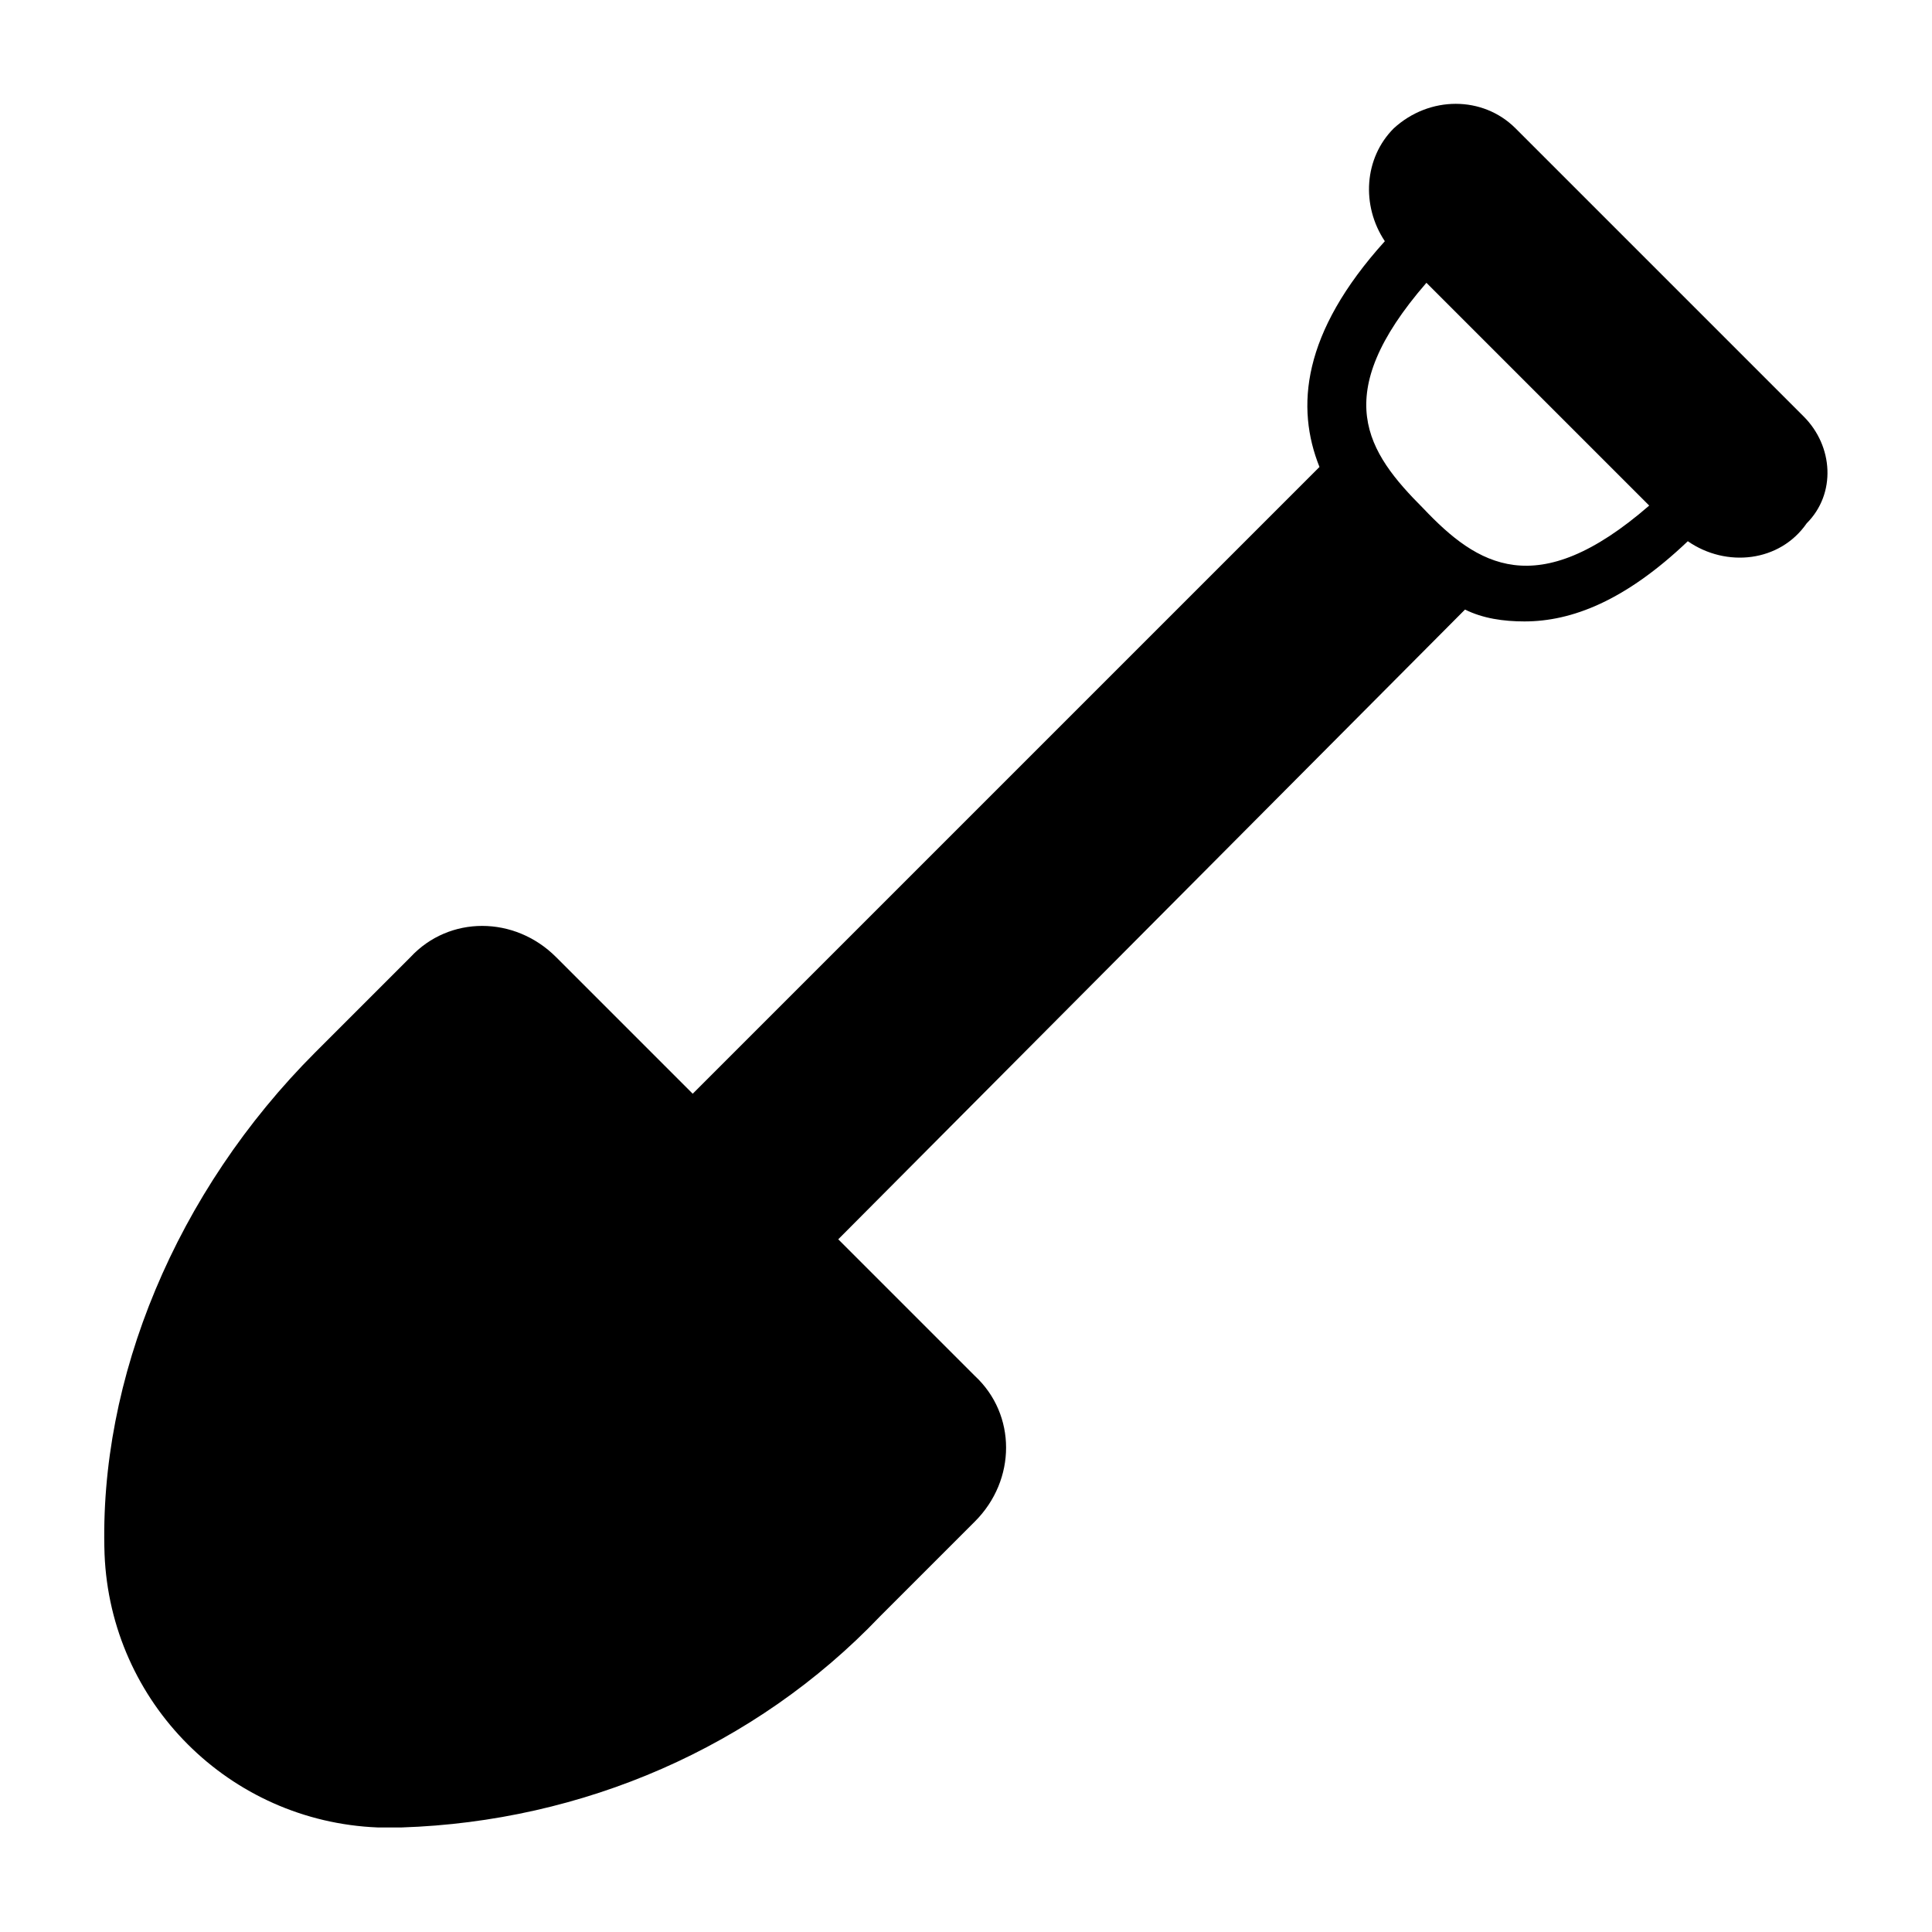
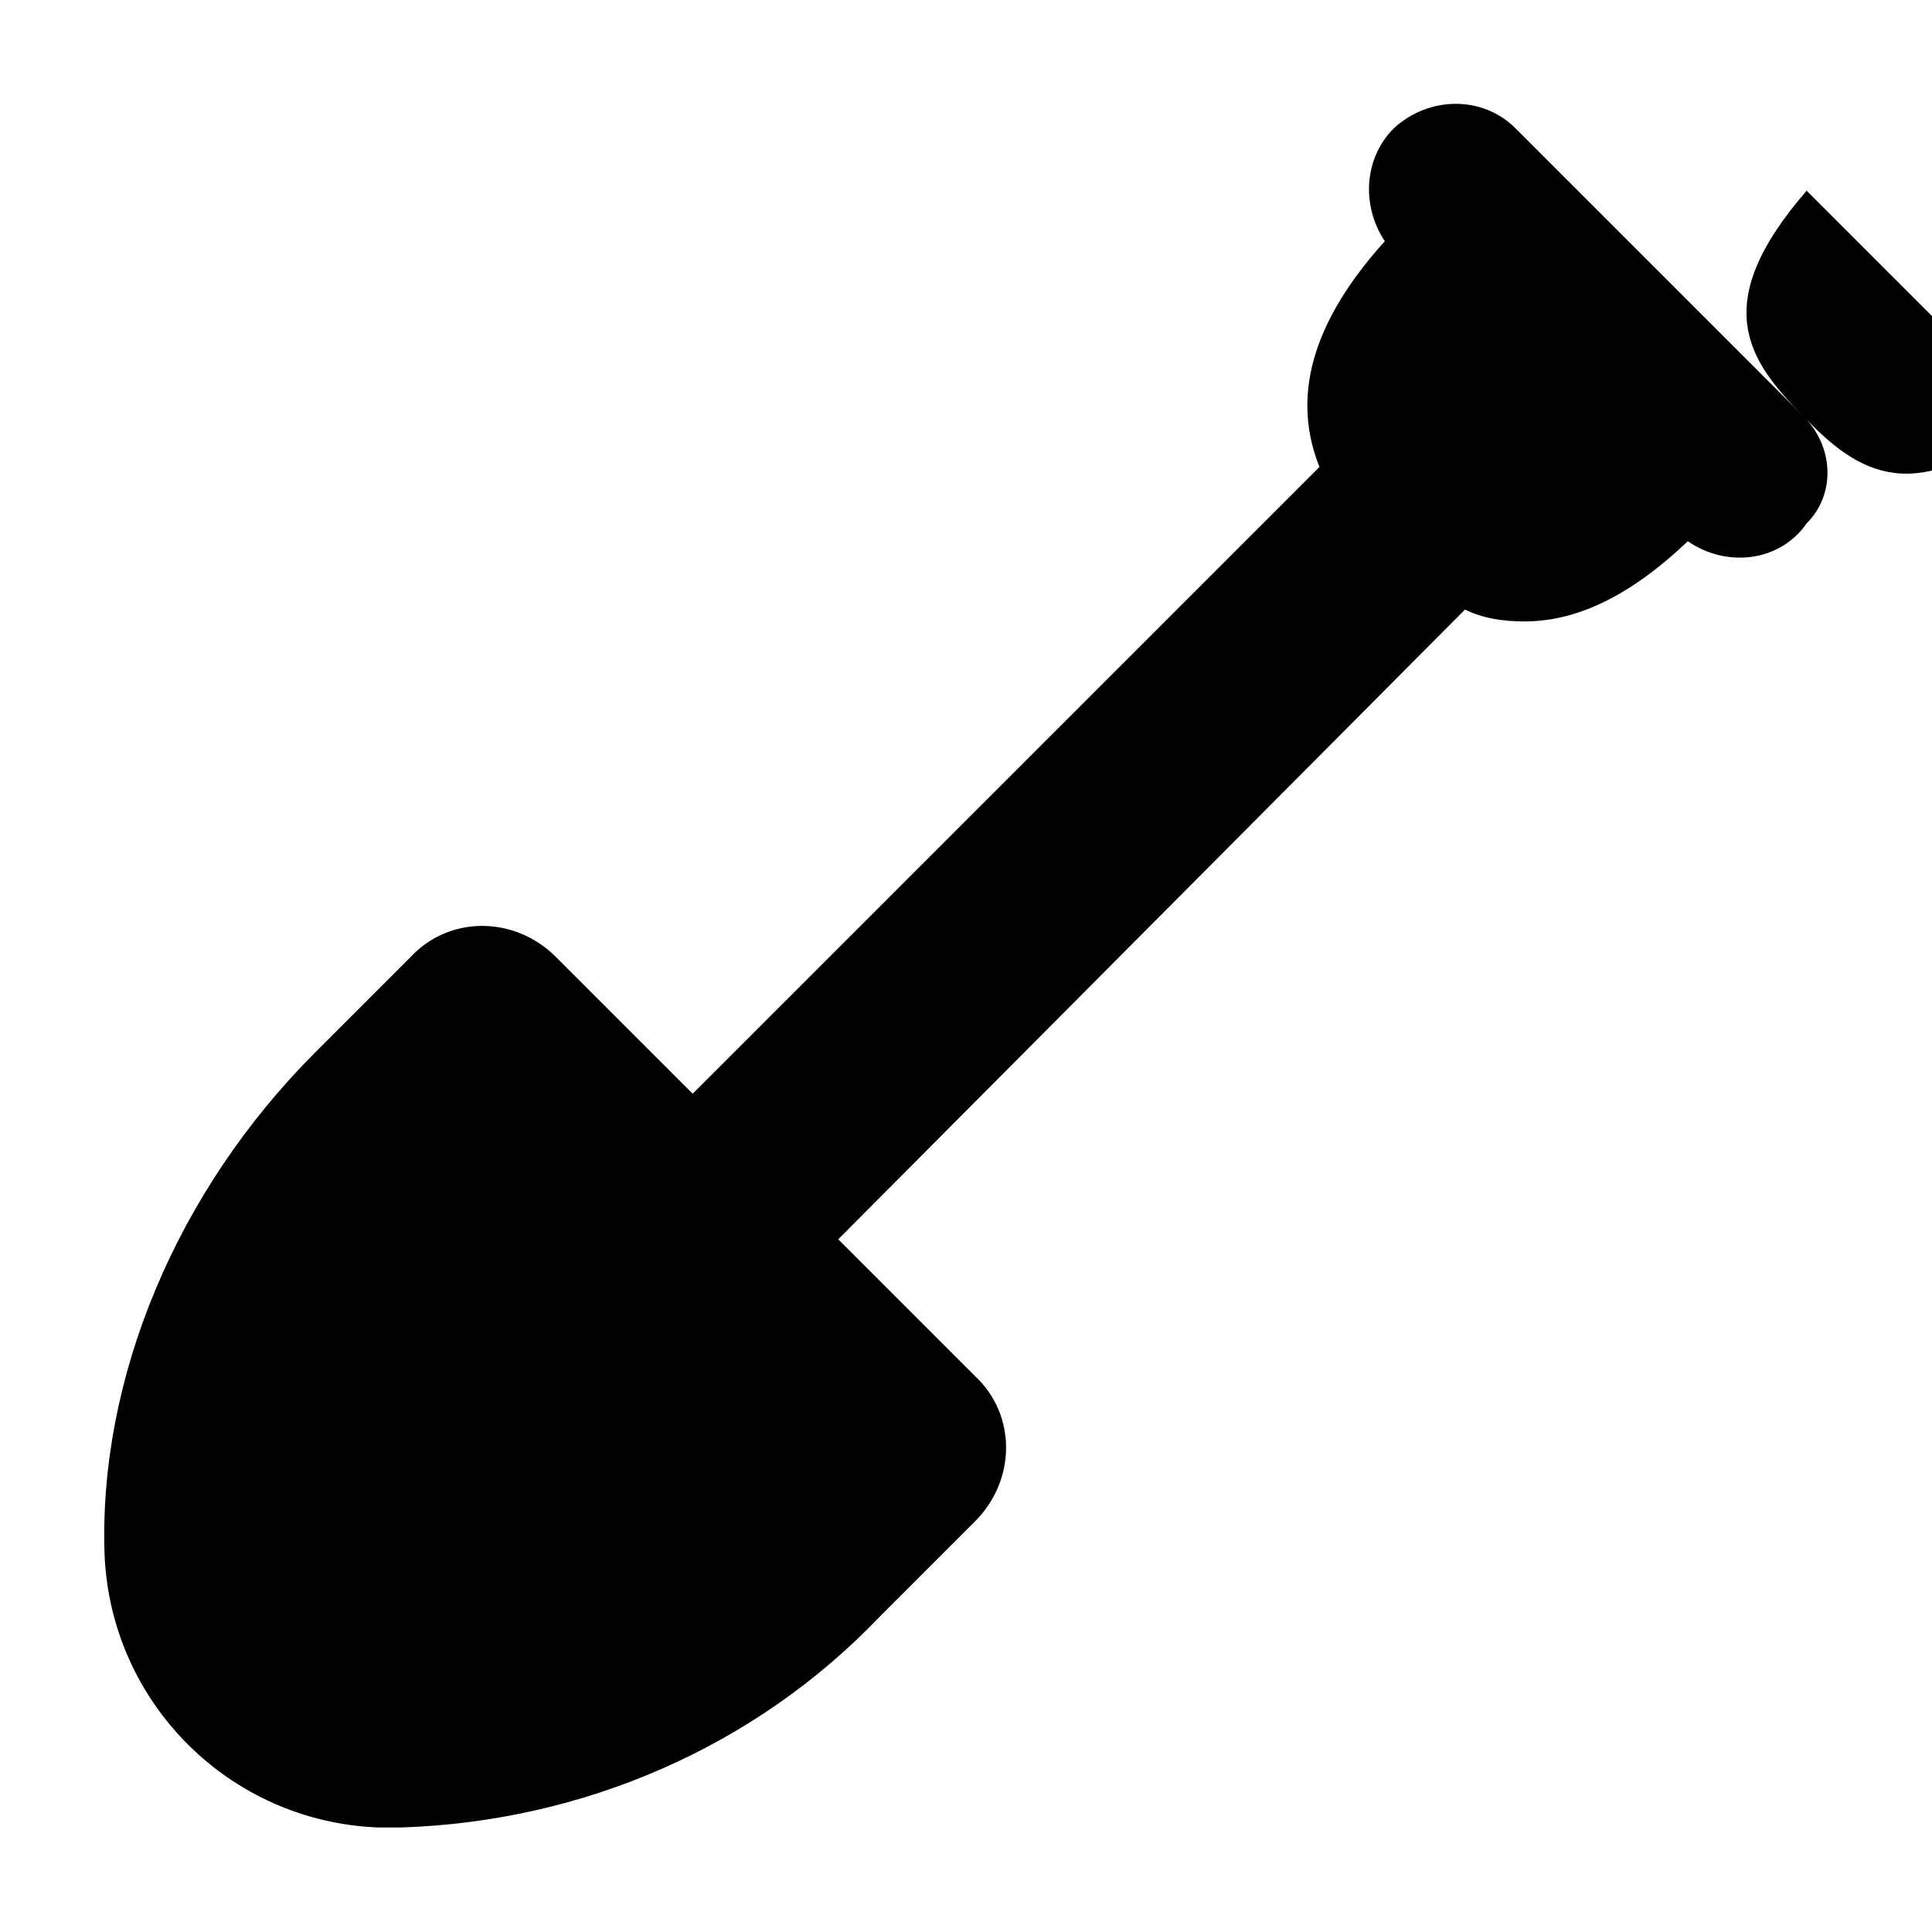
<svg xmlns="http://www.w3.org/2000/svg" fill="#000000" width="800px" height="800px" version="1.1" viewBox="144 144 512 512">
-   <path d="m621.99 254.37-76.359-76.359c-8.66-8.66-22.828-8.66-32.273 0-7.871 7.871-8.66 20.469-2.363 29.914-22.043 24.402-23.617 44.082-17.32 59.828l-166.1 166.1-36.211-36.211c-11.02-11.02-28.34-11.02-38.574 0l-25.191 25.191c-37 37-57.465 86.594-55.891 133.04 1.574 39.359 33.062 70.848 72.422 72.422h6.297c48.02-1.574 93.676-21.254 126.74-55.891l25.191-25.191c11.02-11.02 11.02-28.34 0-38.574l-36.211-36.211 166.1-166.89c4.723 2.363 10.234 3.148 15.742 3.148 12.594 0 26.766-5.512 43.297-21.254 10.234 7.086 24.402 5.512 31.488-4.723 7.875-7.875 7.09-20.469-0.785-28.34zm-100.76 24.402c-14.957-14.957-25.191-29.914 0.789-59.828l59.039 59.039c-29.914 25.98-45.656 15.746-59.828 0.789z" />
+   <path d="m621.99 254.37-76.359-76.359c-8.66-8.66-22.828-8.66-32.273 0-7.871 7.871-8.66 20.469-2.363 29.914-22.043 24.402-23.617 44.082-17.32 59.828l-166.1 166.1-36.211-36.211c-11.02-11.02-28.34-11.02-38.574 0l-25.191 25.191c-37 37-57.465 86.594-55.891 133.04 1.574 39.359 33.062 70.848 72.422 72.422h6.297c48.02-1.574 93.676-21.254 126.74-55.891l25.191-25.191c11.02-11.02 11.02-28.34 0-38.574l-36.211-36.211 166.1-166.89c4.723 2.363 10.234 3.148 15.742 3.148 12.594 0 26.766-5.512 43.297-21.254 10.234 7.086 24.402 5.512 31.488-4.723 7.875-7.875 7.09-20.469-0.785-28.34zc-14.957-14.957-25.191-29.914 0.789-59.828l59.039 59.039c-29.914 25.98-45.656 15.746-59.828 0.789z" />
</svg>